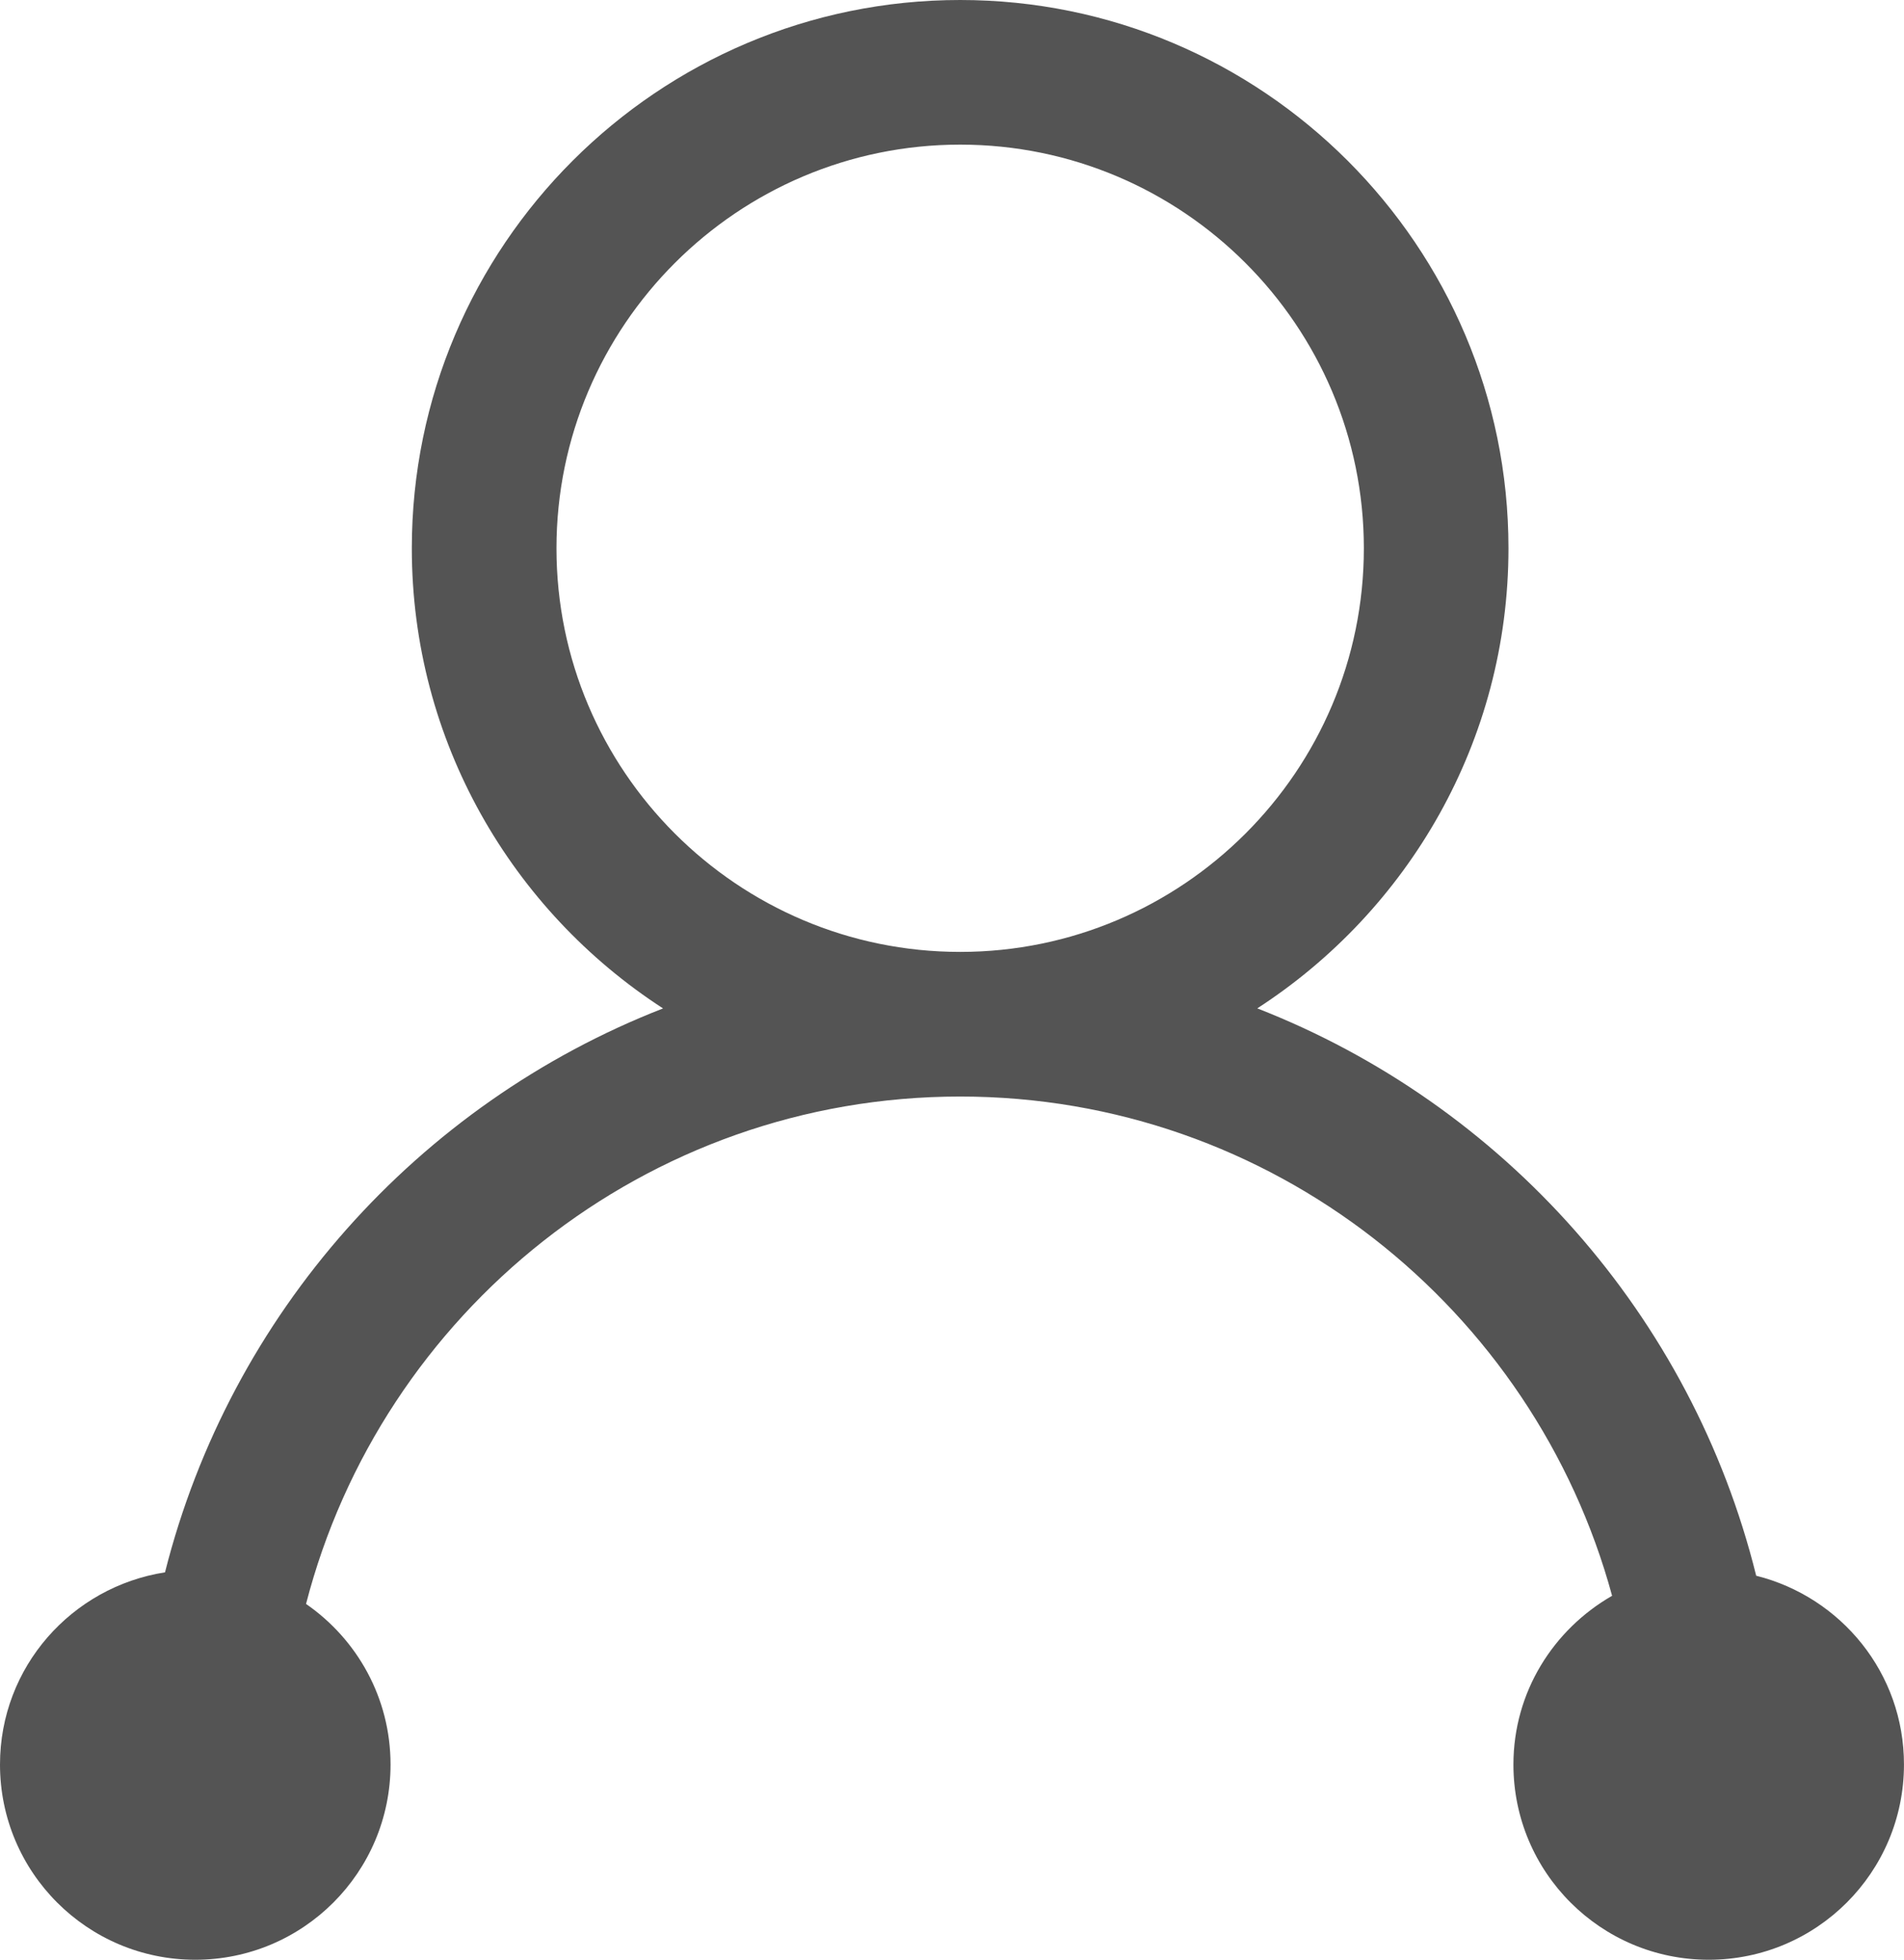
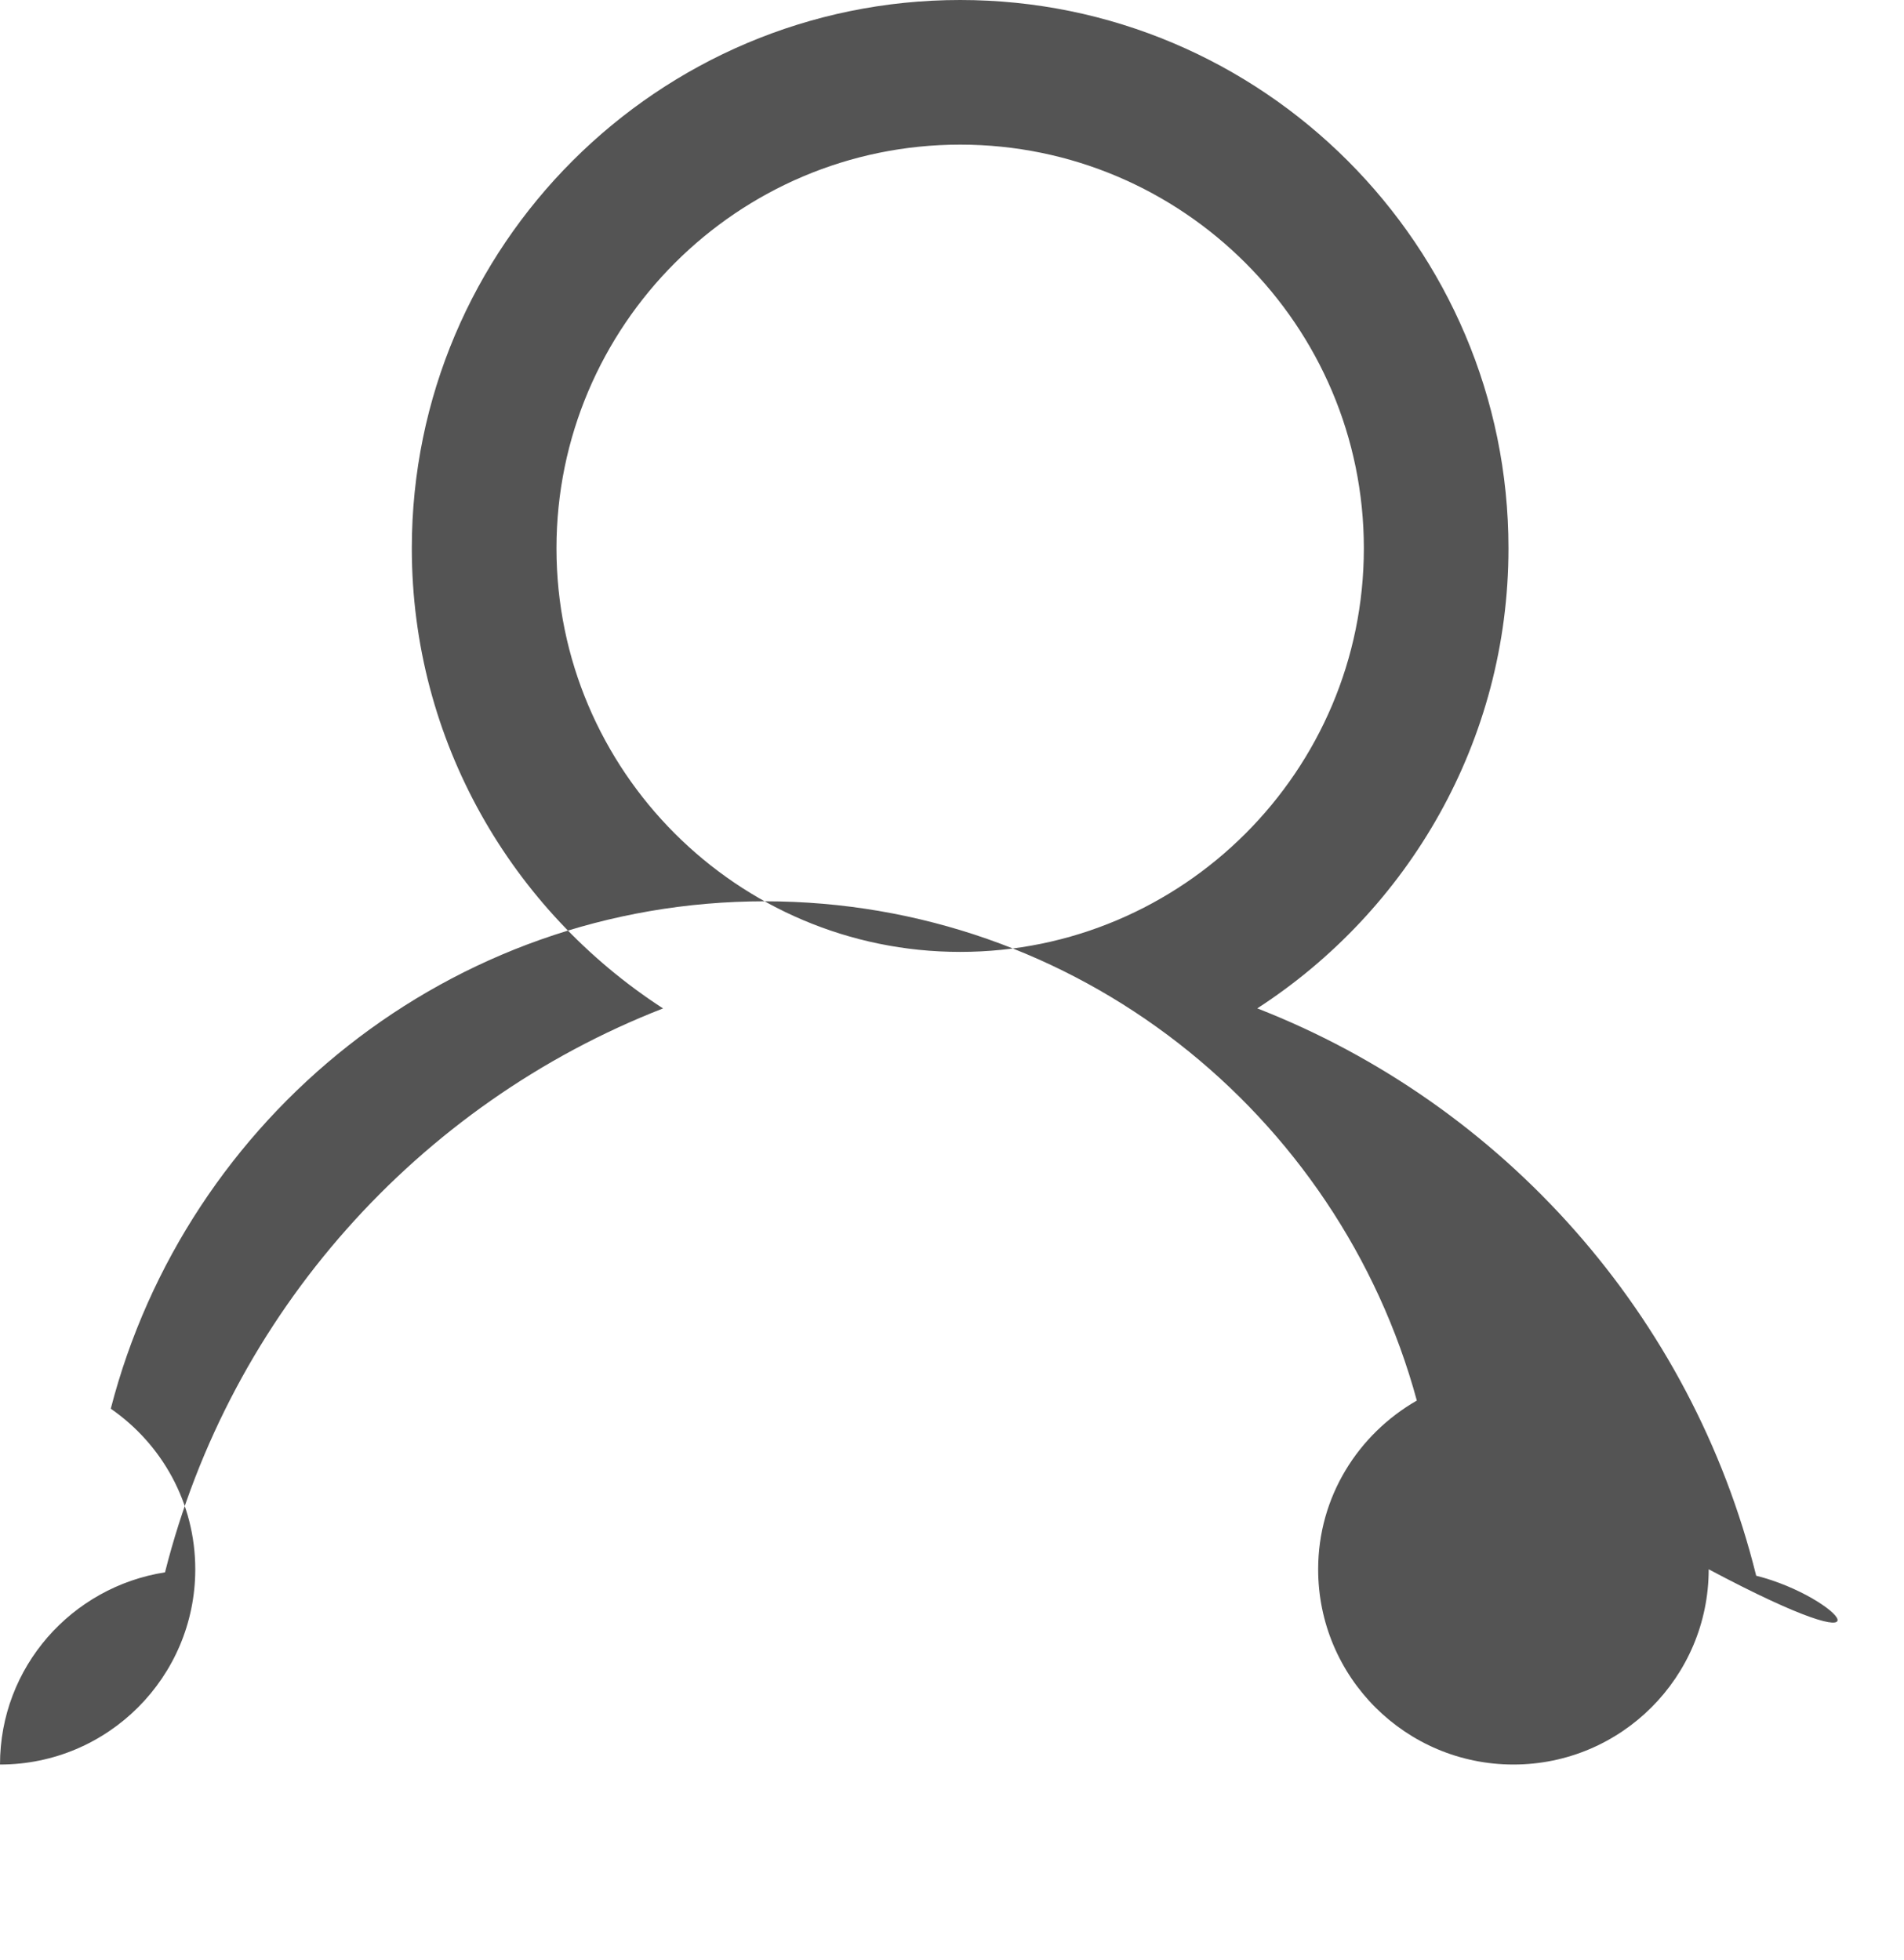
<svg xmlns="http://www.w3.org/2000/svg" fill="#545454" height="491.1" preserveAspectRatio="xMidYMid meet" version="1" viewBox="0.0 0.0 477.0 491.1" width="477" zoomAndPan="magnify">
  <g id="change1_1">
-     <path d="M439.97,394.83c-16.14-65.17-63.31-118.09-124.99-142.16c37.81-24.49,62.93-66.97,62.93-115.29 C377.92,61.63,316.29,0,240.55,0c-75.75,0-137.38,61.63-137.38,137.39c0,48.31,25.13,90.8,62.94,115.29 C104.7,276.63,57.68,329.2,41.34,393.98C17.95,397.64,0,417.71,0,442.14c0,27.02,21.9,48.92,48.92,48.92 c27.02,0,48.92-21.91,48.92-48.92c0-16.7-8.4-31.41-21.17-40.24c18.85-72.99,85.07-127.14,163.87-127.14 c78.06,0,143.78,53.14,163.33,125.1c-14.7,8.44-24.72,24.11-24.72,42.28c0,27.02,21.9,48.92,48.92,48.92s48.92-21.91,48.92-48.92 C477.01,419.24,461.22,400.16,439.97,394.83z M139.41,137.39c0-55.78,45.37-101.15,101.14-101.15s101.13,45.37,101.13,101.15 c0,55.76-45.36,101.13-101.13,101.13S139.41,193.15,139.41,137.39z" />
+     <path d="M439.97,394.83c-16.14-65.17-63.31-118.09-124.99-142.16c37.81-24.49,62.93-66.97,62.93-115.29 C377.92,61.63,316.29,0,240.55,0c-75.75,0-137.38,61.63-137.38,137.39c0,48.31,25.13,90.8,62.94,115.29 C104.7,276.63,57.68,329.2,41.34,393.98C17.95,397.64,0,417.71,0,442.14c27.02,0,48.92-21.91,48.92-48.92c0-16.7-8.4-31.41-21.17-40.24c18.85-72.99,85.07-127.14,163.87-127.14 c78.06,0,143.78,53.14,163.33,125.1c-14.7,8.44-24.72,24.11-24.72,42.28c0,27.02,21.9,48.92,48.92,48.92s48.92-21.91,48.92-48.92 C477.01,419.24,461.22,400.16,439.97,394.83z M139.41,137.39c0-55.78,45.37-101.15,101.14-101.15s101.13,45.37,101.13,101.15 c0,55.76-45.36,101.13-101.13,101.13S139.41,193.15,139.41,137.39z" />
  </g>
</svg>